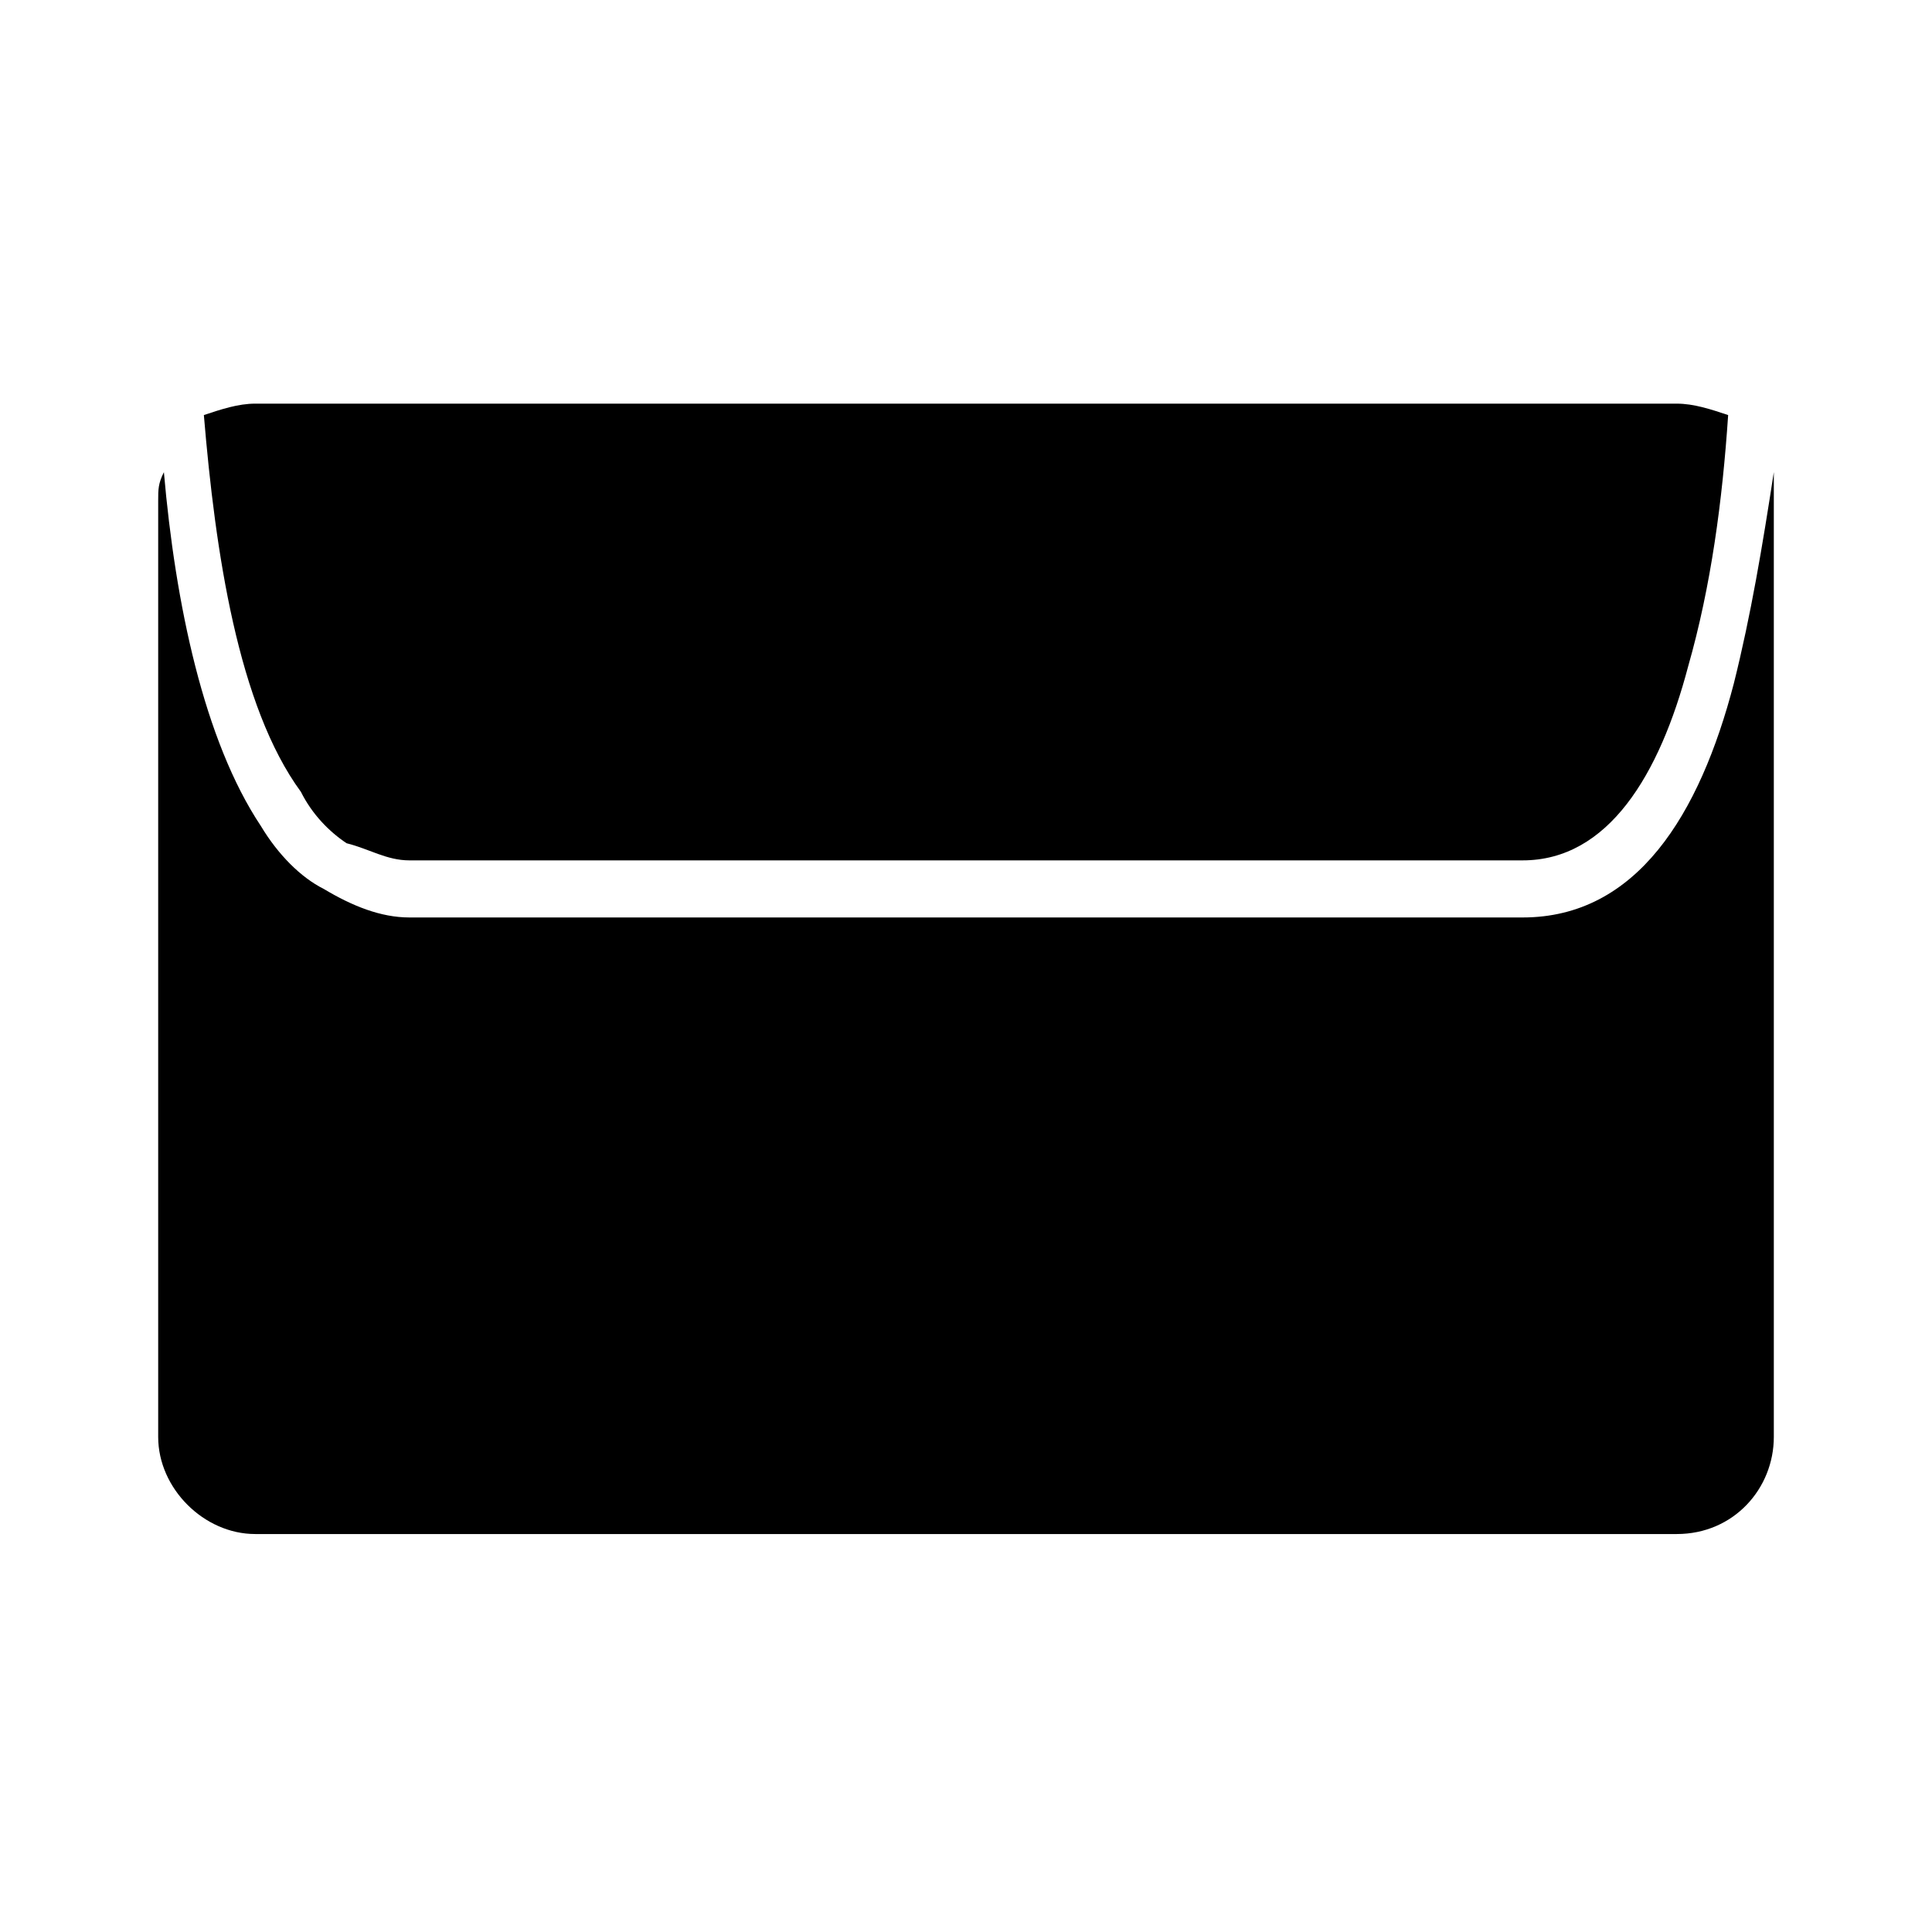
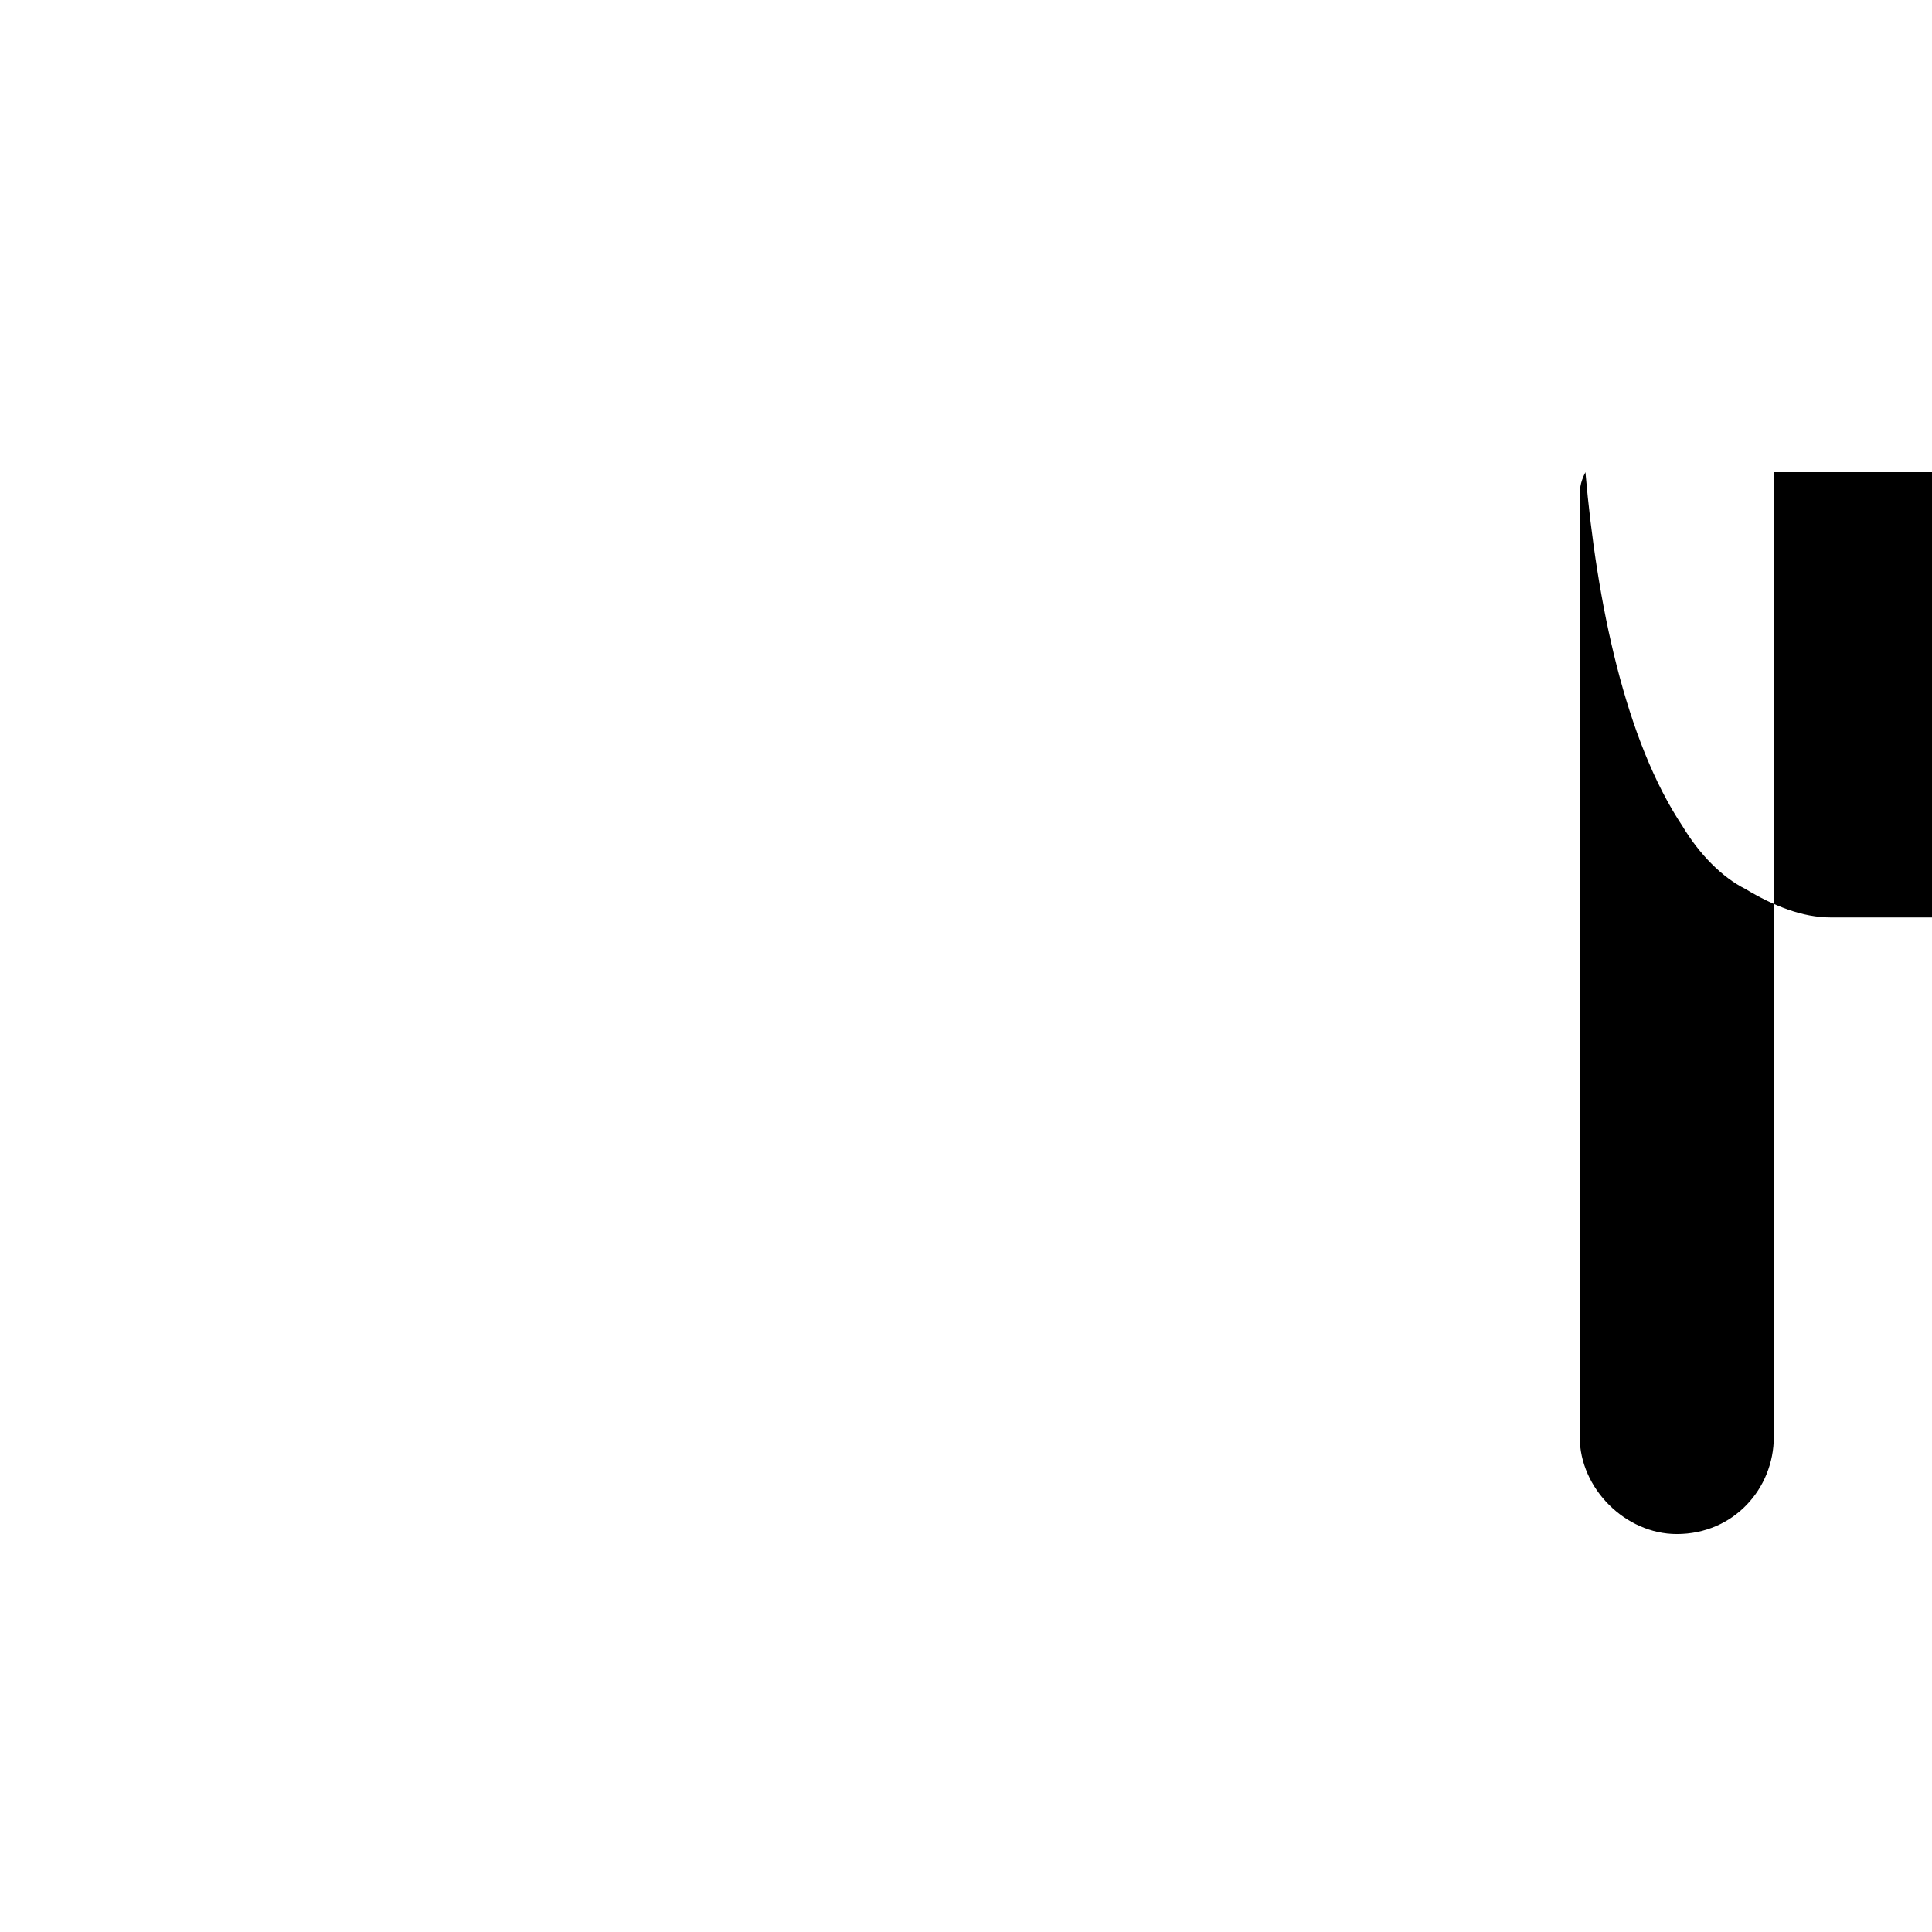
<svg xmlns="http://www.w3.org/2000/svg" fill="#000000" width="800px" height="800px" version="1.1" viewBox="144 144 512 512">
  <g fill-rule="evenodd">
-     <path d="m614.08 269.13v7.566 248.12c0 13.617-10.59 25.719-25.719 25.719h-376.72c-13.617 0-25.719-12.105-25.719-25.719v-248.12c0-3.027 0-4.539 1.512-7.566 3.027 34.797 10.59 71.109 25.719 93.801 4.539 7.566 10.59 13.617 16.641 16.641 7.566 4.539 15.129 7.566 22.695 7.566h295.02c30.258 0 46.902-27.234 55.98-62.031 4.539-18.156 7.566-36.312 10.59-55.98z" />
-     <path d="m211.64 250.97h376.72c4.539 0 9.078 1.512 13.617 3.027-1.512 22.695-4.539 45.387-10.59 66.57-7.566 28.746-21.18 51.441-43.875 51.441h-295.02c-6.051 0-10.59-3.027-16.641-4.539-4.539-3.027-9.078-7.566-12.105-13.617-16.641-22.695-22.695-63.543-25.719-99.855 4.539-1.512 9.078-3.027 13.617-3.027z" />
+     <path d="m614.08 269.13v7.566 248.12c0 13.617-10.59 25.719-25.719 25.719c-13.617 0-25.719-12.105-25.719-25.719v-248.12c0-3.027 0-4.539 1.512-7.566 3.027 34.797 10.59 71.109 25.719 93.801 4.539 7.566 10.59 13.617 16.641 16.641 7.566 4.539 15.129 7.566 22.695 7.566h295.02c30.258 0 46.902-27.234 55.98-62.031 4.539-18.156 7.566-36.312 10.59-55.98z" />
  </g>
</svg>